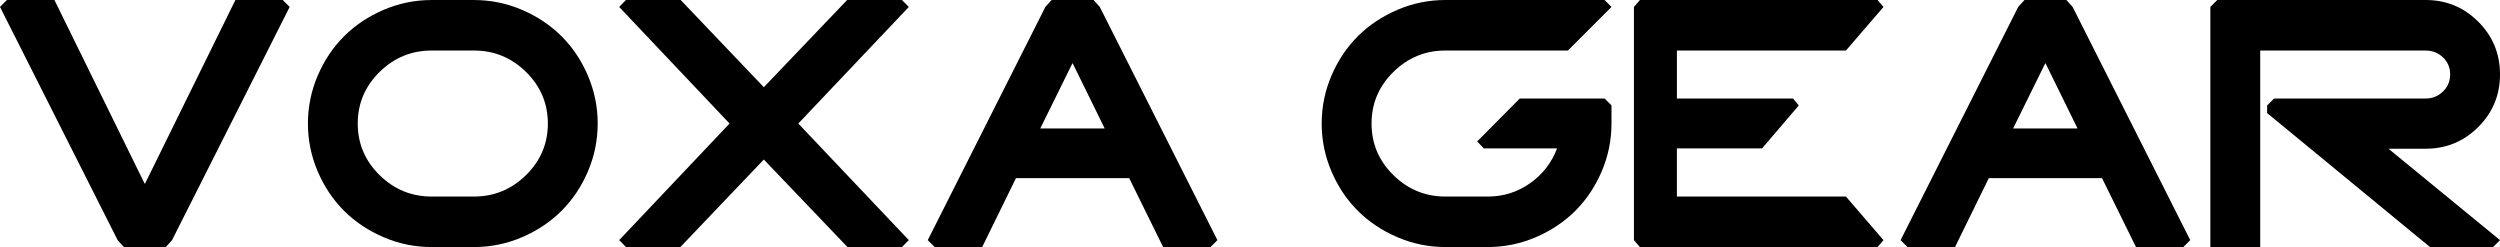
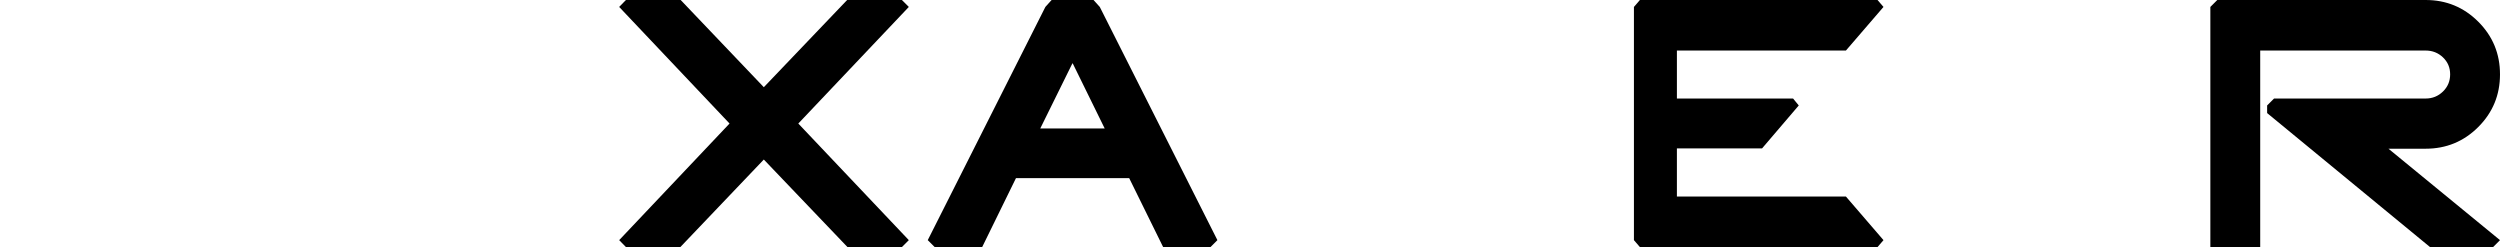
<svg xmlns="http://www.w3.org/2000/svg" id="Layer_1" data-name="Layer 1" viewBox="0 0 1669.36 164.97">
-   <path d="M96.59,122.66h.23L157.19,0h31.6l4.63,4.63-78.54,155.72-4.18,4.63h-27.98l-4.17-4.63L0,4.63,4.63,0h31.71l60.26,122.66Z" />
-   <path d="M288.2,164.97c-11.13,0-21.8-2.18-31.99-6.54-10.19-4.36-19-10.23-26.4-17.6-7.41-7.37-13.3-16.15-17.66-26.35-4.36-10.19-6.54-20.86-6.54-31.99s2.18-21.8,6.54-31.99c4.36-10.19,10.25-18.98,17.66-26.35,7.41-7.37,16.21-13.24,26.4-17.6,10.19-4.36,20.86-6.54,31.99-6.54h28.32c11.13,0,21.8,2.18,31.99,6.54,10.19,4.36,18.99,10.23,26.4,17.6,7.41,7.37,13.3,16.16,17.66,26.35,4.36,10.19,6.54,20.86,6.54,31.99s-2.18,21.8-6.54,31.99c-4.36,10.19-10.25,18.98-17.66,26.35-7.41,7.37-16.21,13.24-26.4,17.6-10.19,4.36-20.86,6.54-31.99,6.54h-28.32ZM253.44,48.07c-9.7,9.55-14.56,21.03-14.56,34.42s4.85,24.86,14.56,34.42c9.7,9.55,21.29,14.33,34.76,14.33h28.32c13.46,0,25.05-4.78,34.75-14.33,9.7-9.55,14.56-21.03,14.56-34.42s-4.85-24.86-14.56-34.42c-9.7-9.55-21.29-14.33-34.75-14.33h-28.32c-13.47,0-25.05,4.78-34.76,14.33Z" />
  <path d="M510.04,106.52l-55.74,58.45h-36.33l-4.51-4.63,73.69-77.86L413.45,4.63l4.51-4.63h36.56l55.52,58.23L565.67,0h36.56l4.63,4.63-73.8,77.86,73.8,77.86-4.63,4.63h-36.33l-55.86-58.45Z" />
  <path d="M754.01,118.94h-75.6l-22.57,46.04h-31.71l-4.63-4.63L698.04,4.63l4.17-4.63h27.98l4.18,4.63,78.54,155.72-4.63,4.63h-31.6l-22.68-46.04ZM694.65,85.76h42.99l-21.33-43.44h-.23l-21.44,43.44Z" />
-   <path d="M1076.06,70.41v12.07c0,11.13-2.18,21.8-6.54,31.99-4.36,10.19-10.25,18.98-17.66,26.35-7.41,7.37-16.21,13.24-26.41,17.6-10.19,4.36-20.86,6.54-31.99,6.54h-28.32c-11.13,0-21.8-2.18-31.99-6.54-10.2-4.36-19-10.23-26.41-17.6-7.41-7.37-13.3-16.15-17.66-26.35-4.36-10.19-6.54-20.86-6.54-31.99s2.18-21.8,6.54-31.99c4.36-10.19,10.25-18.98,17.66-26.35,7.41-7.37,16.21-13.24,26.41-17.6,10.19-4.36,20.86-6.54,31.99-6.54h106.3l4.63,4.63-29.11,29.11h-81.81c-13.47,0-25.05,4.78-34.75,14.33-9.71,9.55-14.56,21.03-14.56,34.42s4.85,24.86,14.56,34.42c9.7,9.55,21.29,14.33,34.75,14.33h28.32c10.46,0,19.88-2.97,28.27-8.92,8.39-5.94,14.39-13.69,18-23.25h-48.97l-4.4-4.63,28.44-28.66h56.65l4.63,4.63Z" />
  <path d="M1119.74,65.79h77.58l3.79,4.63-24.5,28.66h-56.87v32.16h112.87l25.08,29.11-3.99,4.63h-158.66l-3.99-4.63V4.63l3.99-4.63h158.66l3.99,4.63-25.08,29.11h-112.87v32.05Z" />
-   <path d="M1403.62,118.94h-75.6l-22.57,46.04h-31.71l-4.63-4.63L1347.65,4.63l4.18-4.63h27.98l4.17,4.63,78.54,155.72-4.63,4.63h-31.6l-22.68-46.04ZM1344.26,85.76h42.99l-21.33-43.44h-.23l-21.44,43.44Z" />
  <path d="M1475.95,164.97V4.63l4.63-4.63h139.13c13.77,0,25.48,4.83,35.15,14.5,9.67,9.67,14.5,21.38,14.5,35.15s-4.83,25.48-14.5,35.15c-9.67,9.67-21.38,14.5-35.15,14.5h-24.83l74.48,61.05-4.63,4.63h-42.09l-108.78-89.48v-5.08l4.63-4.63h101.22c4.51,0,8.37-1.56,11.57-4.68,3.2-3.12,4.79-6.94,4.79-11.45s-1.6-8.29-4.79-11.34c-3.2-3.05-7.05-4.57-11.57-4.57h-110.47v131.23h-33.29Z" />
</svg>